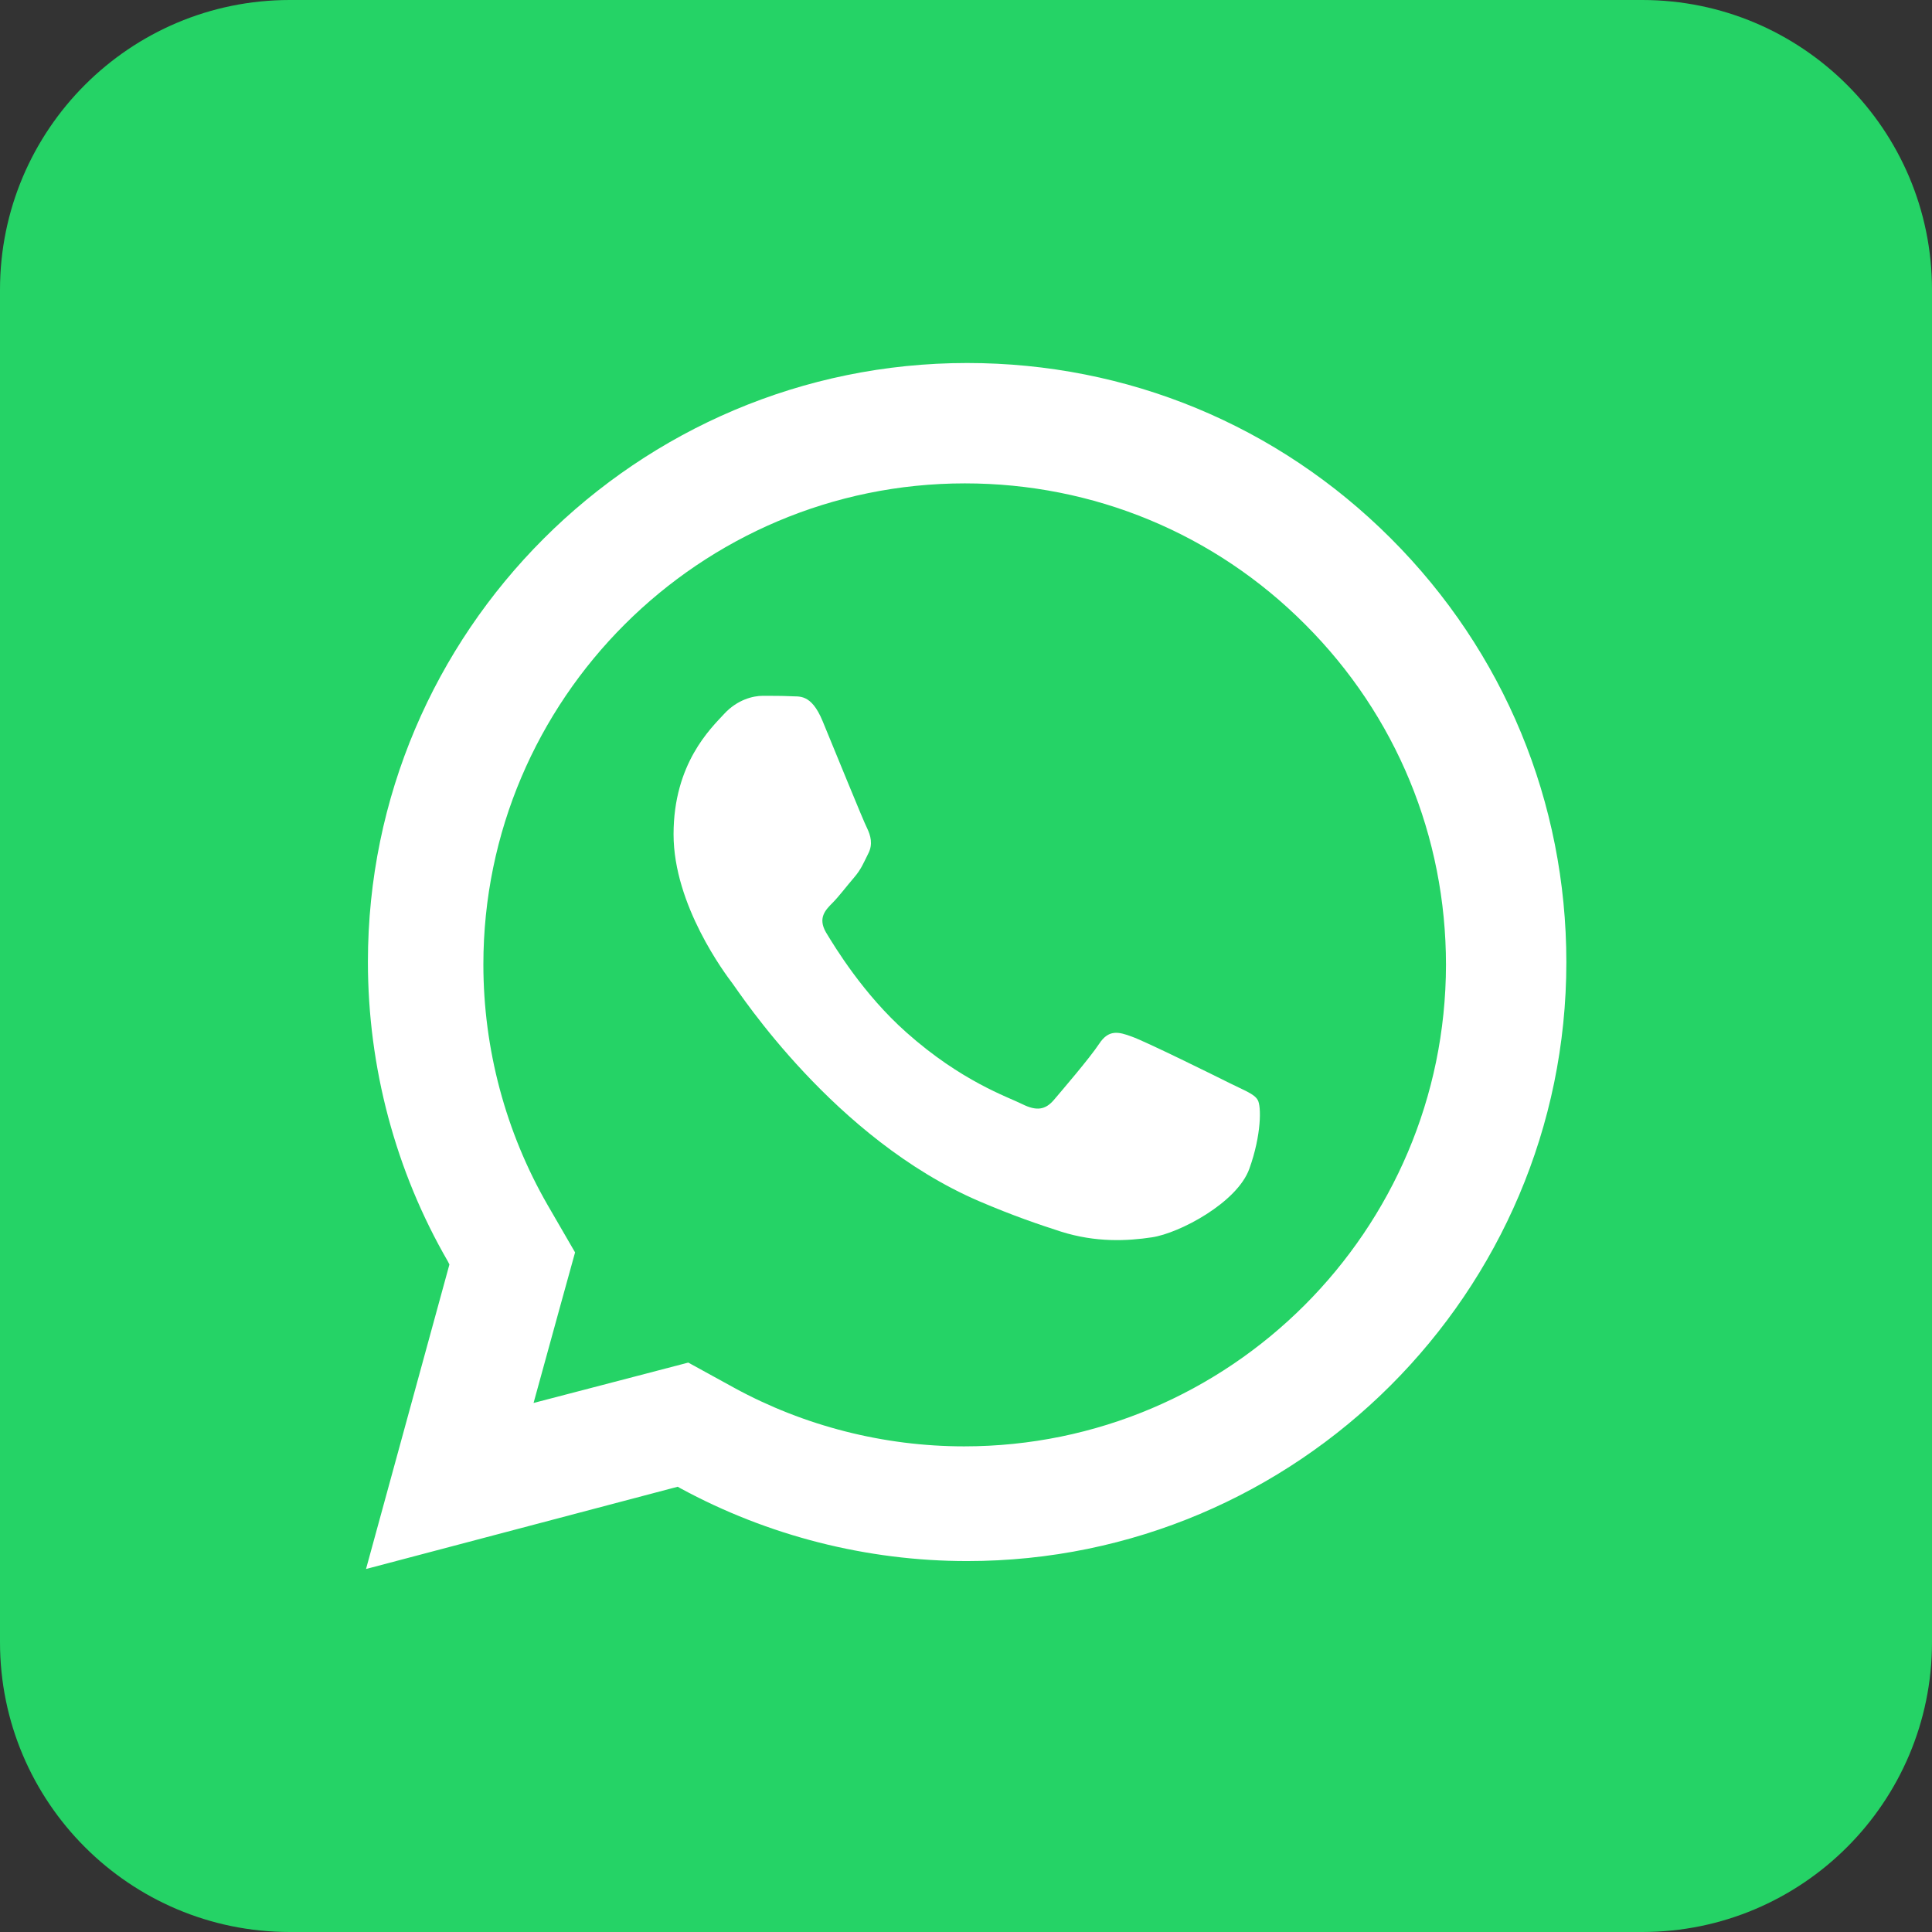
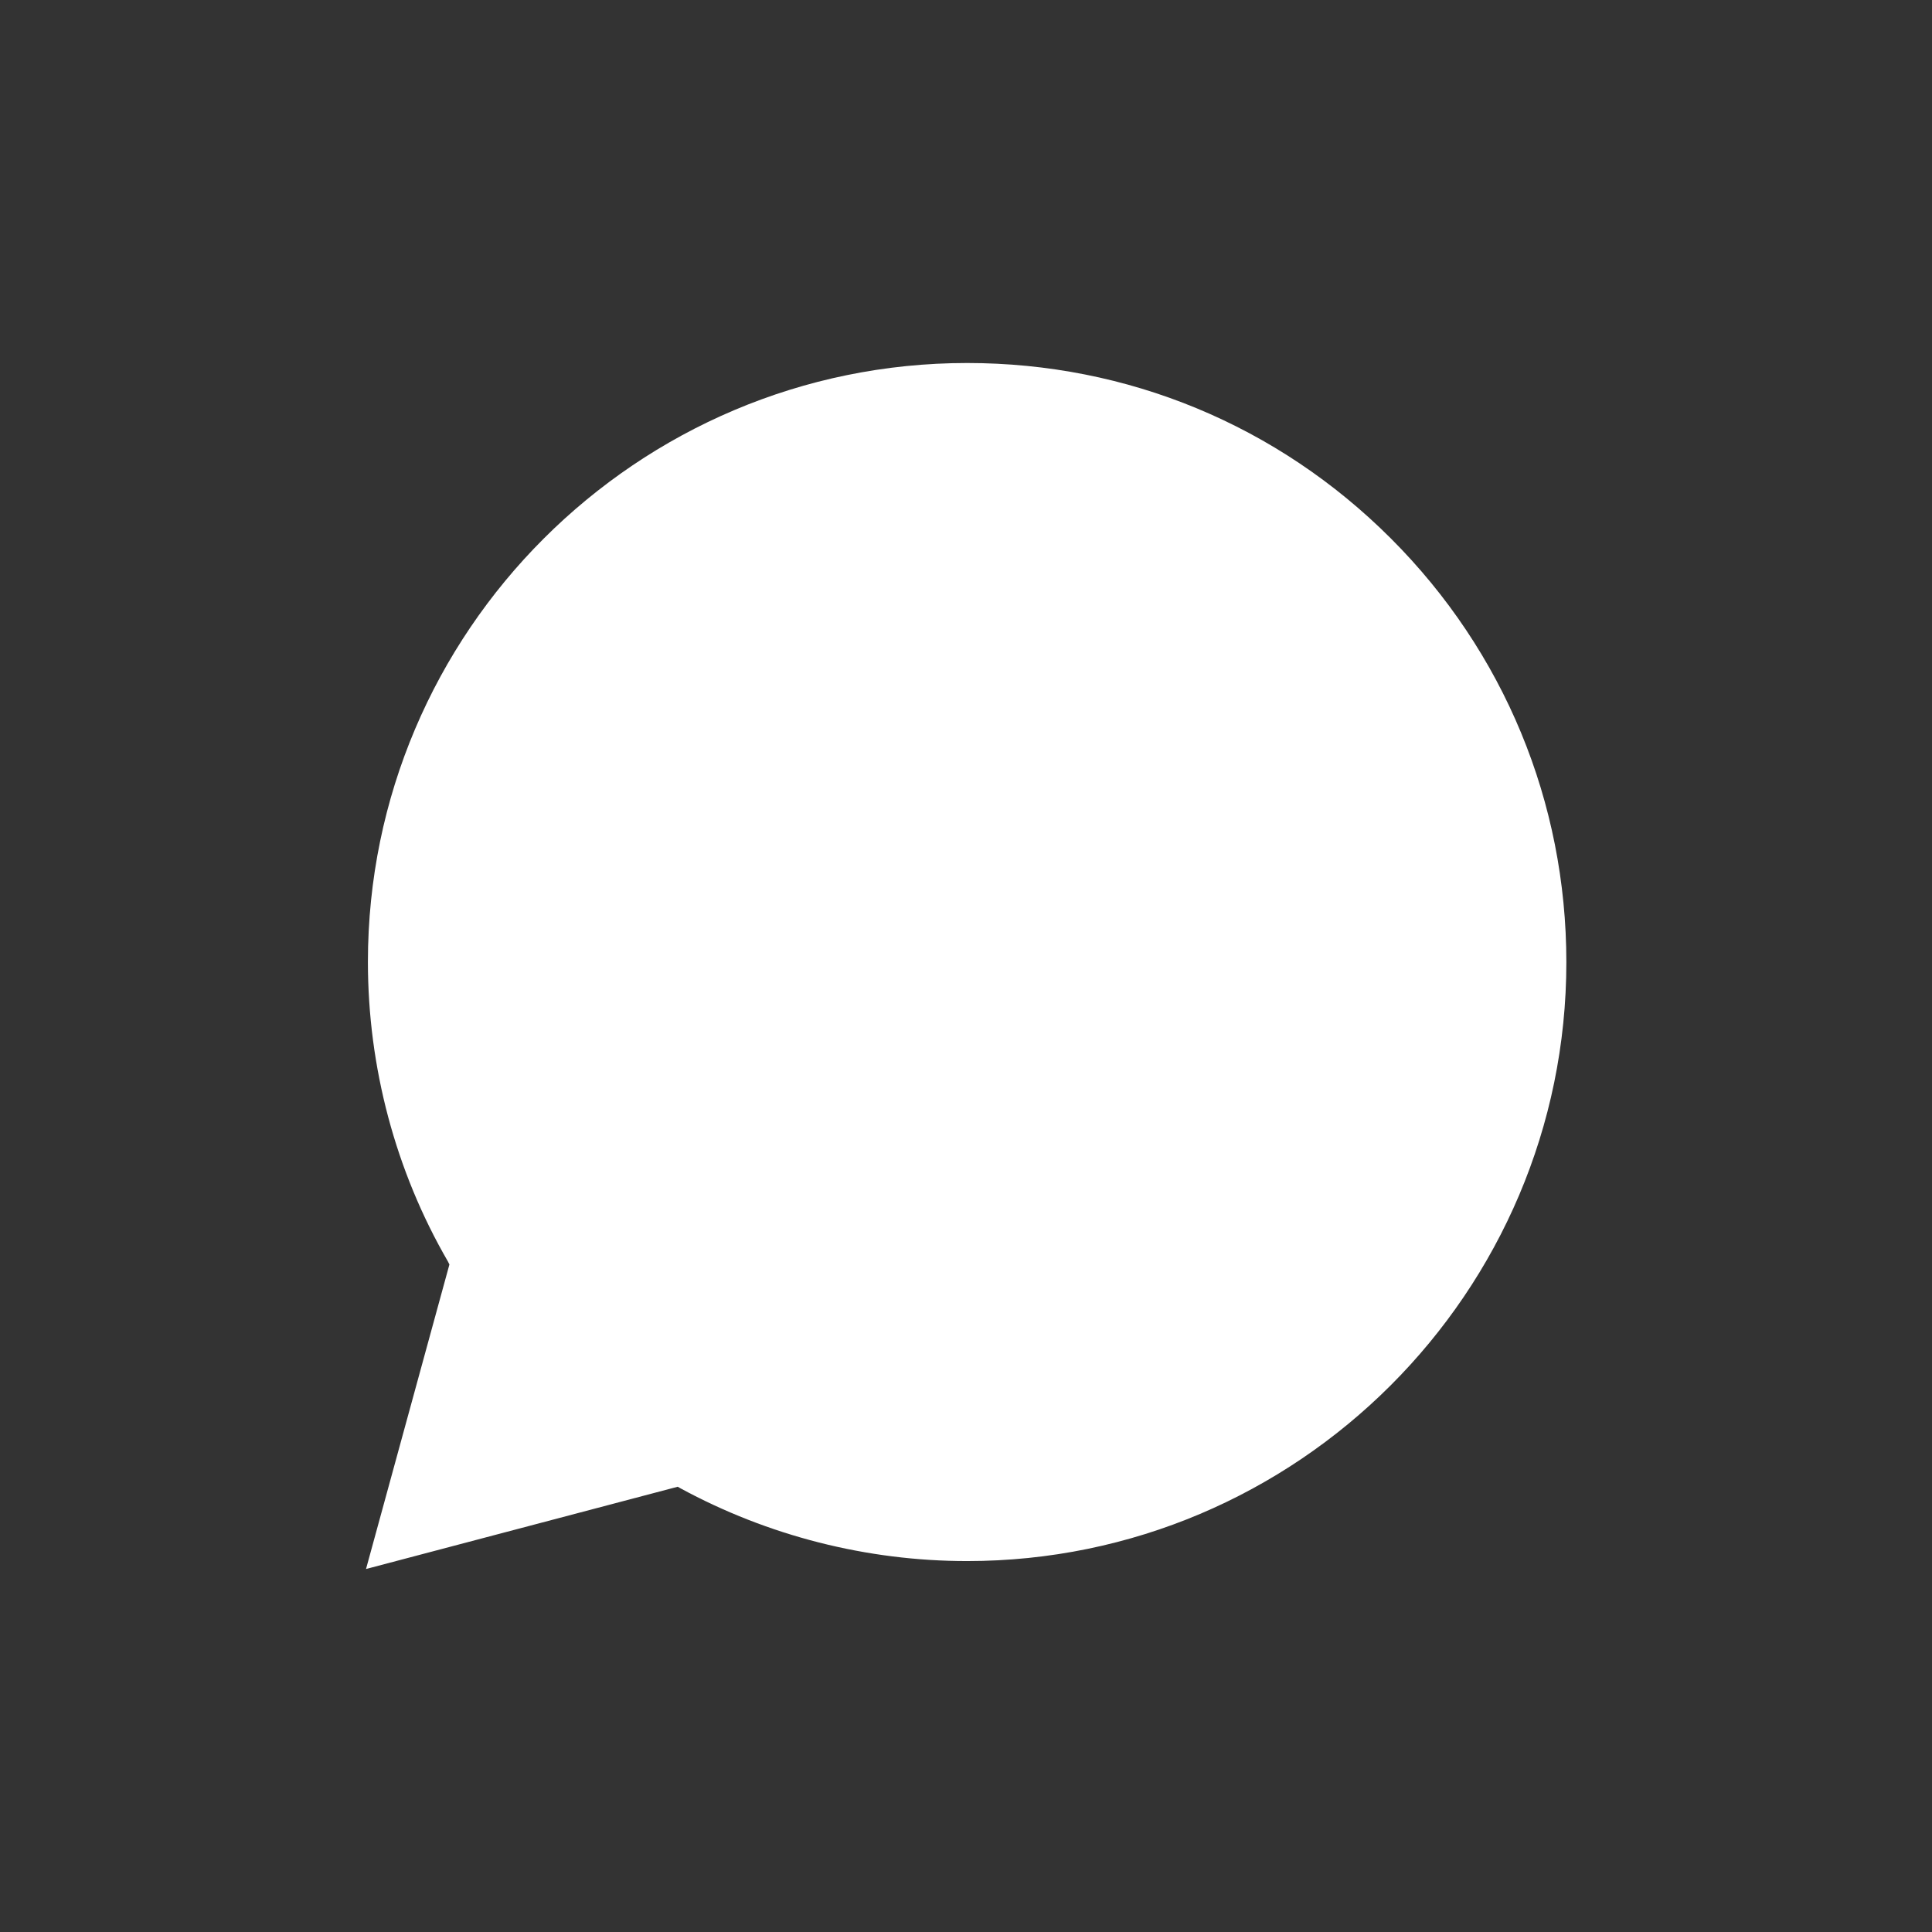
<svg xmlns="http://www.w3.org/2000/svg" version="1.1" id="Слой_1" x="0px" y="0px" width="32" height="32" viewBox="0 0 512 512" style="enable-background:new 0 0 512 512;" xml:space="preserve">
  <rect x="0" y="0" width="512" height="512" fill="#333333" stroke="none" />
  <style type="text/css">
	.st0{fill:#25D366;}
	.st1{fill:#FFFFFF;}
</style>
  <g>
-     <path class="st0" d="M76.8,0h358.4C477.6,0,512,34.4,512,76.8v358.4c0,42.4-34.4,76.8-76.8,76.8H76.8C34.4,512,0,477.6,0,435.2   V76.8C0,34.4,34.4,0,76.8,0z" />
-     <path class="st0" d="M0,0" />
    <g>
      <path class="st1" d="M119.1,335.1l-0.4-0.8c-13.9-24-21.2-51.5-21.2-79.4c0-87.5,71.3-158.7,158.8-158.7    c42.5,0,82.3,16.5,112.3,46.5s46.5,69.9,46.5,112.3c0,87.5-71.3,158.7-158.8,158.7c-26.6,0-52.8-6.7-76-19.3l-0.7-0.4L97,415.8    L119.1,335.1z" />
-       <path class="st0" d="M255.5,383.3c-21.3,0-42.4-5.4-60.9-15.5l-12.2-6.7l-13.4,3.5l-27.6,7.2l7.1-25.8l3.9-14.1l-7.3-12.6    c-11.1-19.3-17-41.3-17-63.7c0-70.3,57.3-127.5,127.6-127.5c34.1,0,66.2,13.3,90.2,37.4c24.1,24.1,37.3,56.2,37.3,90.2    C383.1,326.1,325.9,383.3,255.5,383.3z" />
      <path class="st1" d="M326,287.1c-3.8-1.9-22.6-11.2-26.1-12.4c-3.5-1.3-6.1-1.9-8.6,1.9s-9.9,12.4-12.1,15c-2.2,2.5-4.5,2.9-8.3,1    s-16.1-6-30.7-19c-11.4-10.1-19-22.7-21.3-26.5c-2.2-3.8-0.2-5.9,1.7-7.8c1.7-1.7,3.8-4.5,5.7-6.7s2.5-3.8,3.8-6.4    c1.3-2.5,0.6-4.8-0.3-6.7c-1-1.9-8.6-20.7-11.8-28.4c-3.1-7.5-6.3-6.4-8.6-6.6c-2.2-0.1-4.8-0.1-7.3-0.1s-6.7,1-10.2,4.8    s-13.4,13.1-13.4,31.9s13.7,37,15.6,39.5c1.9,2.5,27,41.2,65.3,57.7c9.1,3.9,16.2,6.3,21.8,8.1c9.2,2.9,17.5,2.5,24.1,1.5    c7.3-1.1,22.6-9.2,25.8-18.2c3.2-8.9,3.2-16.6,2.2-18.2C332.4,289.9,329.8,289,326,287.1z" />
    </g>
  </g>
</svg>